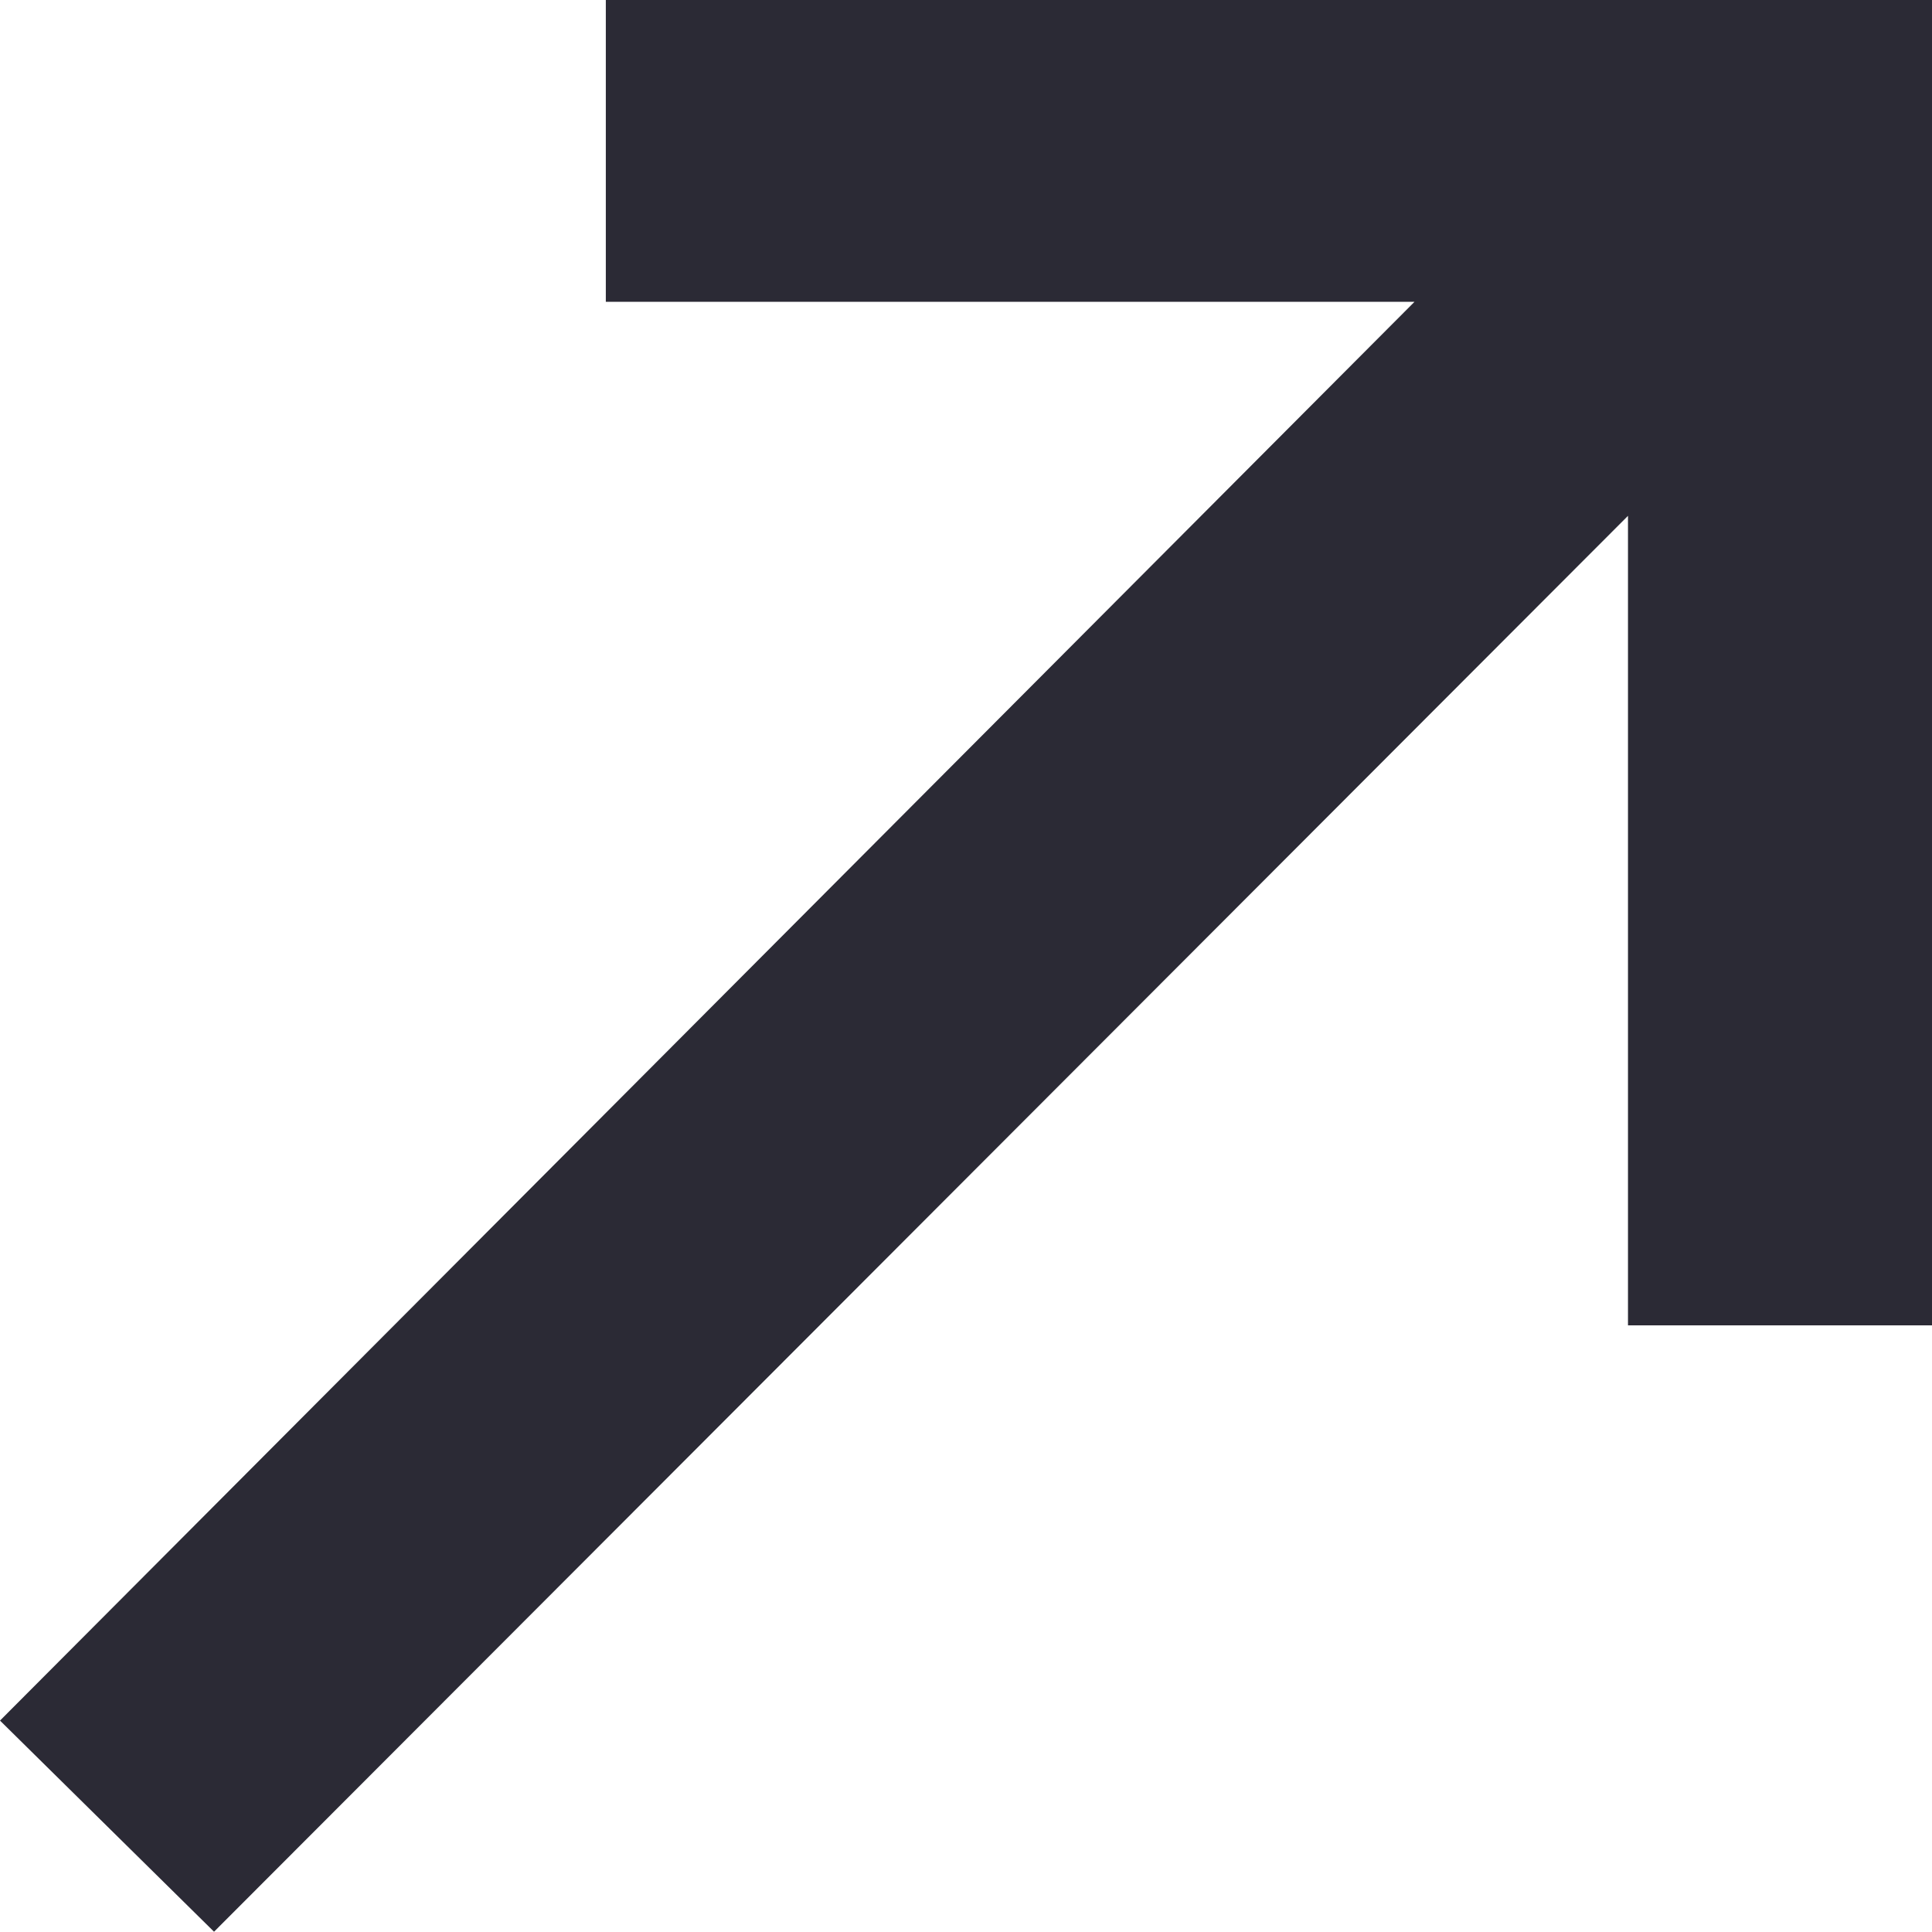
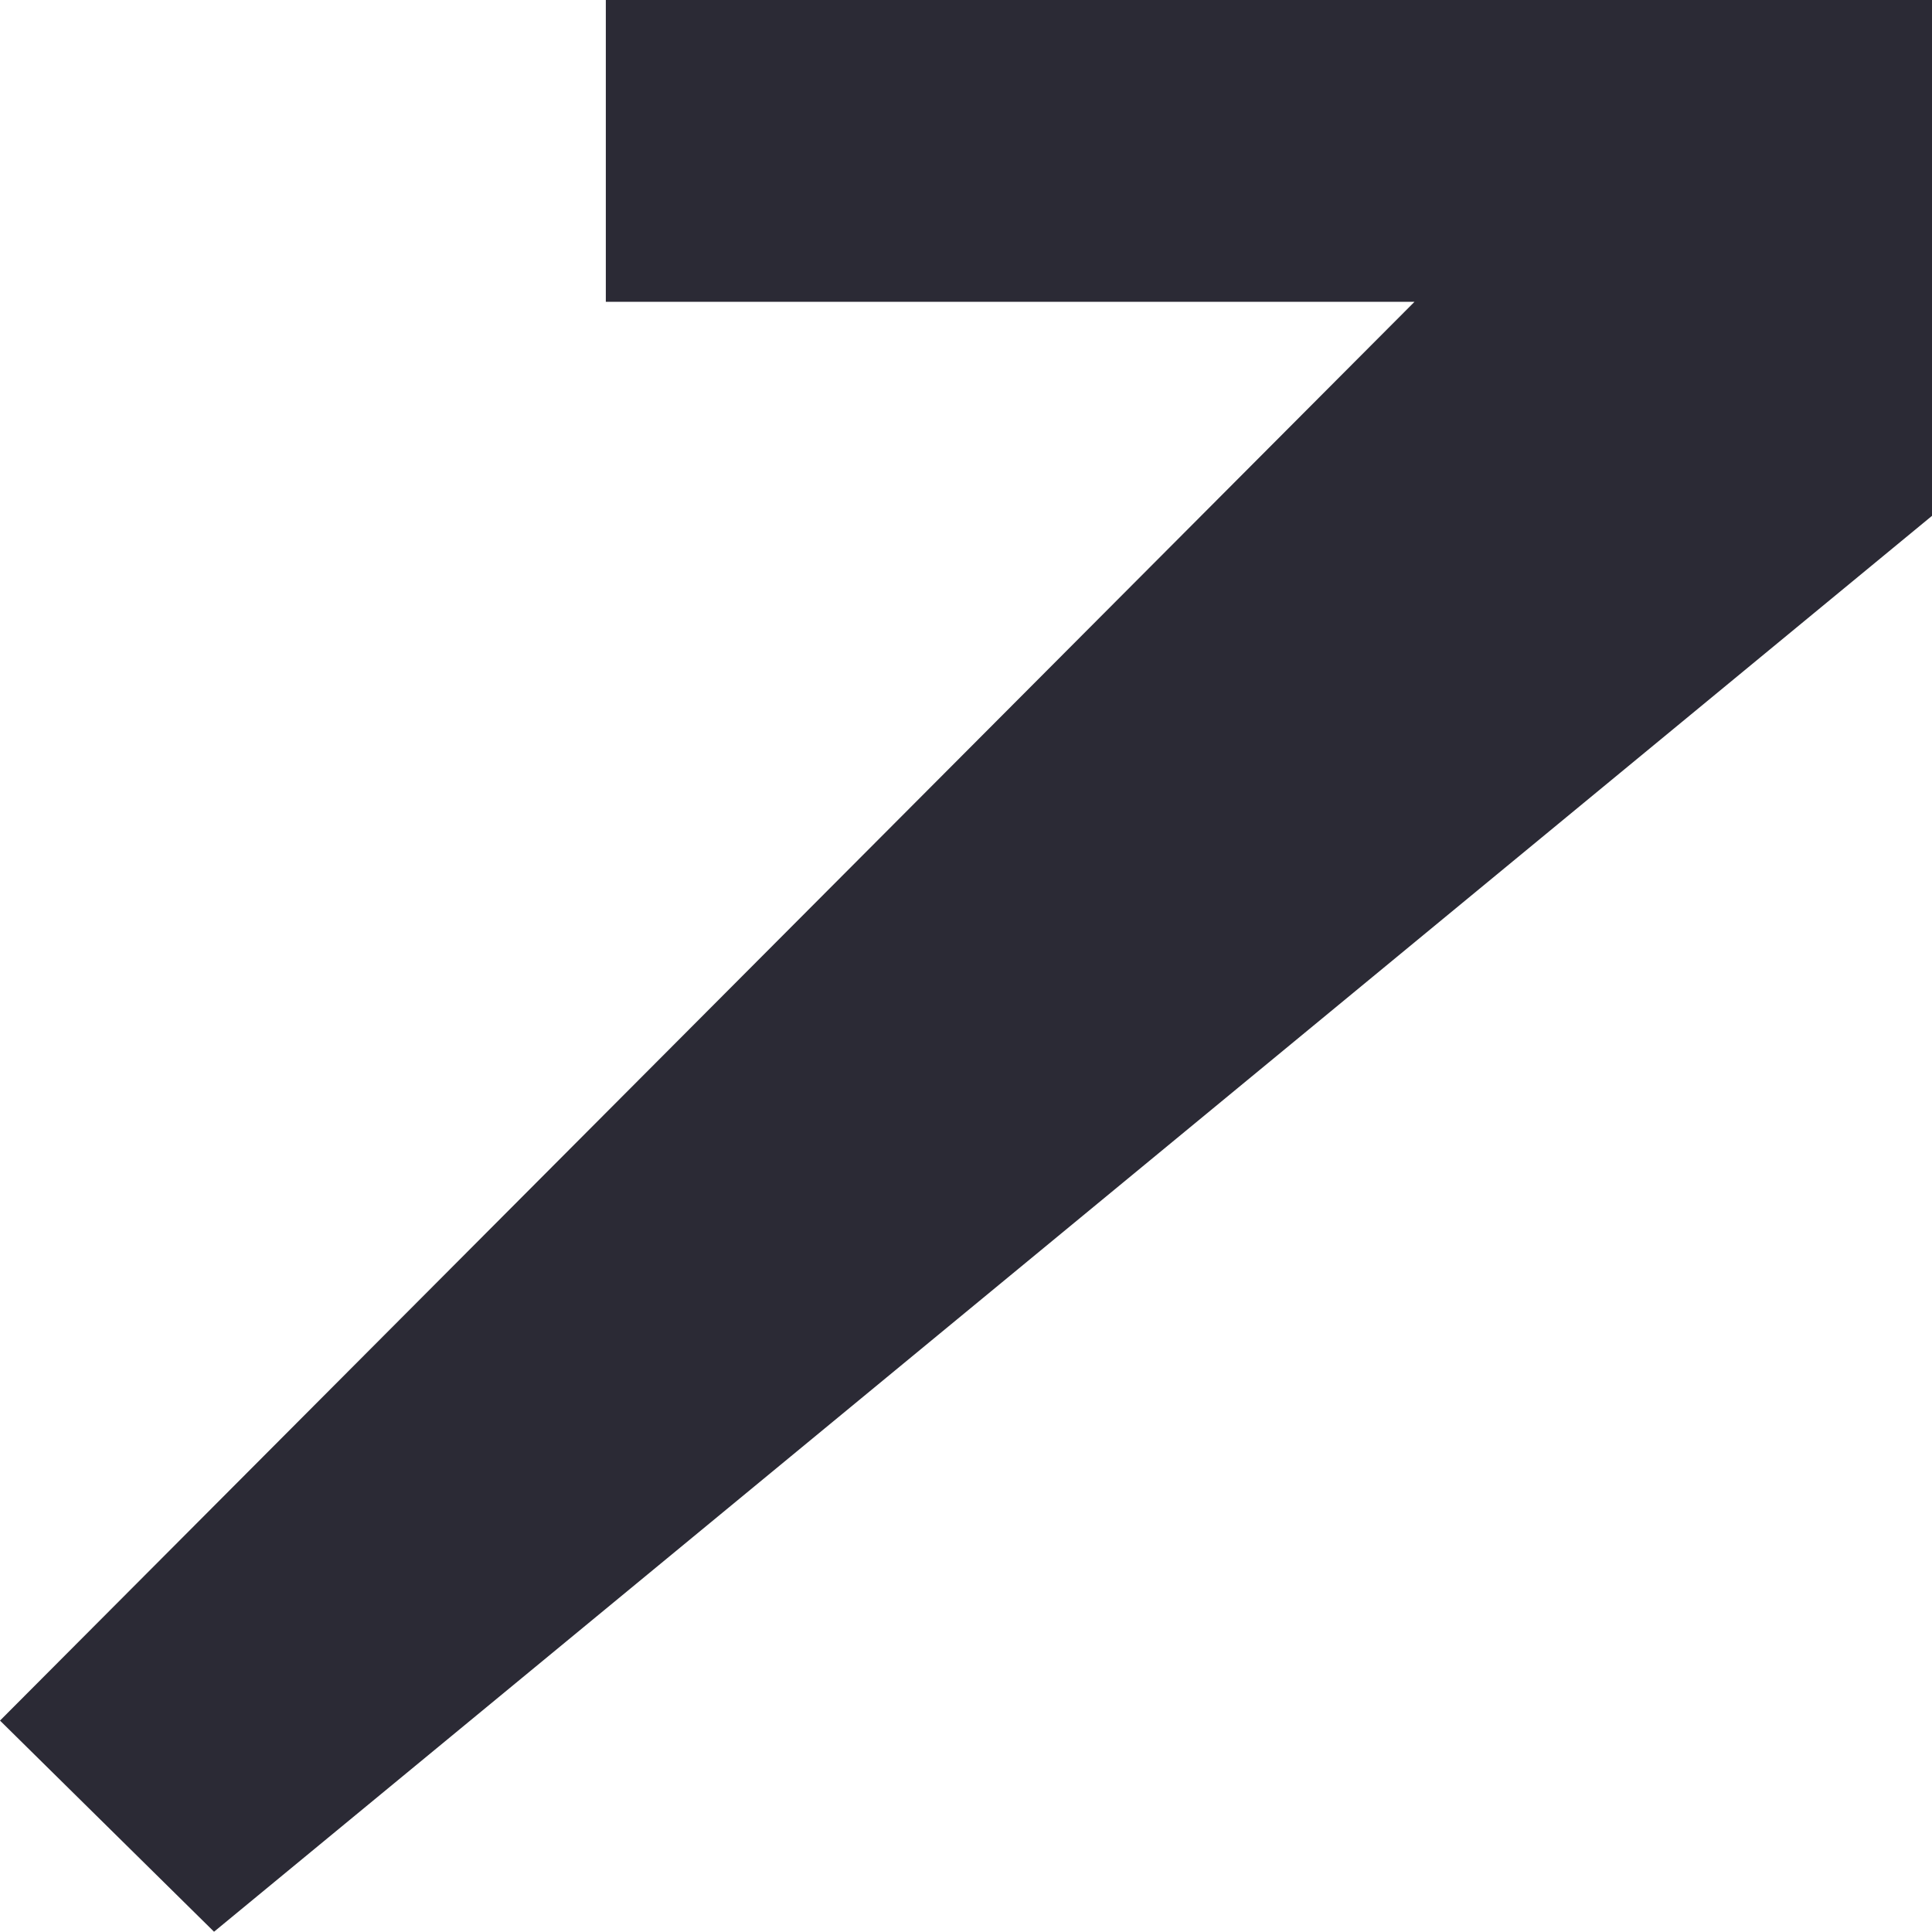
<svg xmlns="http://www.w3.org/2000/svg" width="14" height="14" viewBox="0 0 14 14" fill="none">
-   <path fill-rule="evenodd" clip-rule="evenodd" d="M4.39 2.187V0H14V9.604H11.797V3.738L1.551 13.998L0 12.468L10.25 2.187H4.39Z" fill="#2B2A35" />
+   <path fill-rule="evenodd" clip-rule="evenodd" d="M4.39 2.187V0H14V9.604V3.738L1.551 13.998L0 12.468L10.25 2.187H4.39Z" fill="#2B2A35" />
</svg>